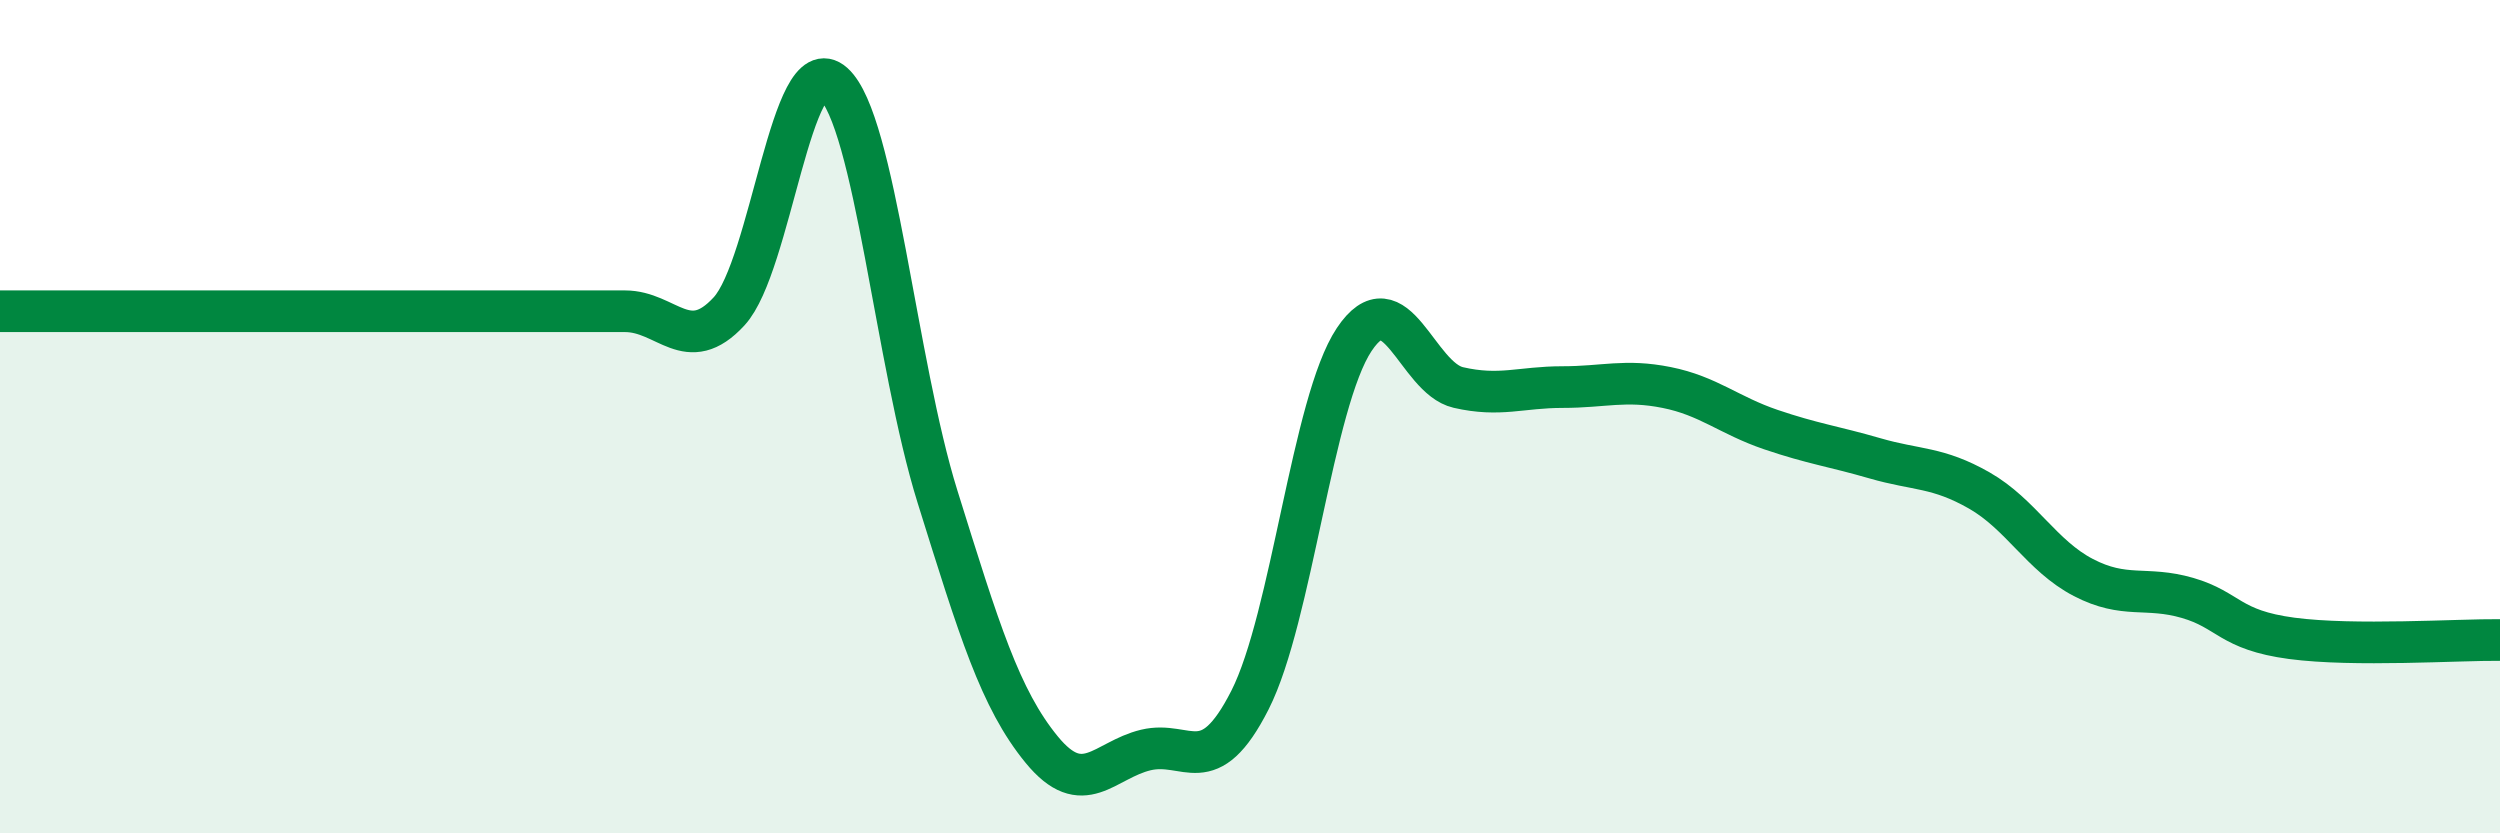
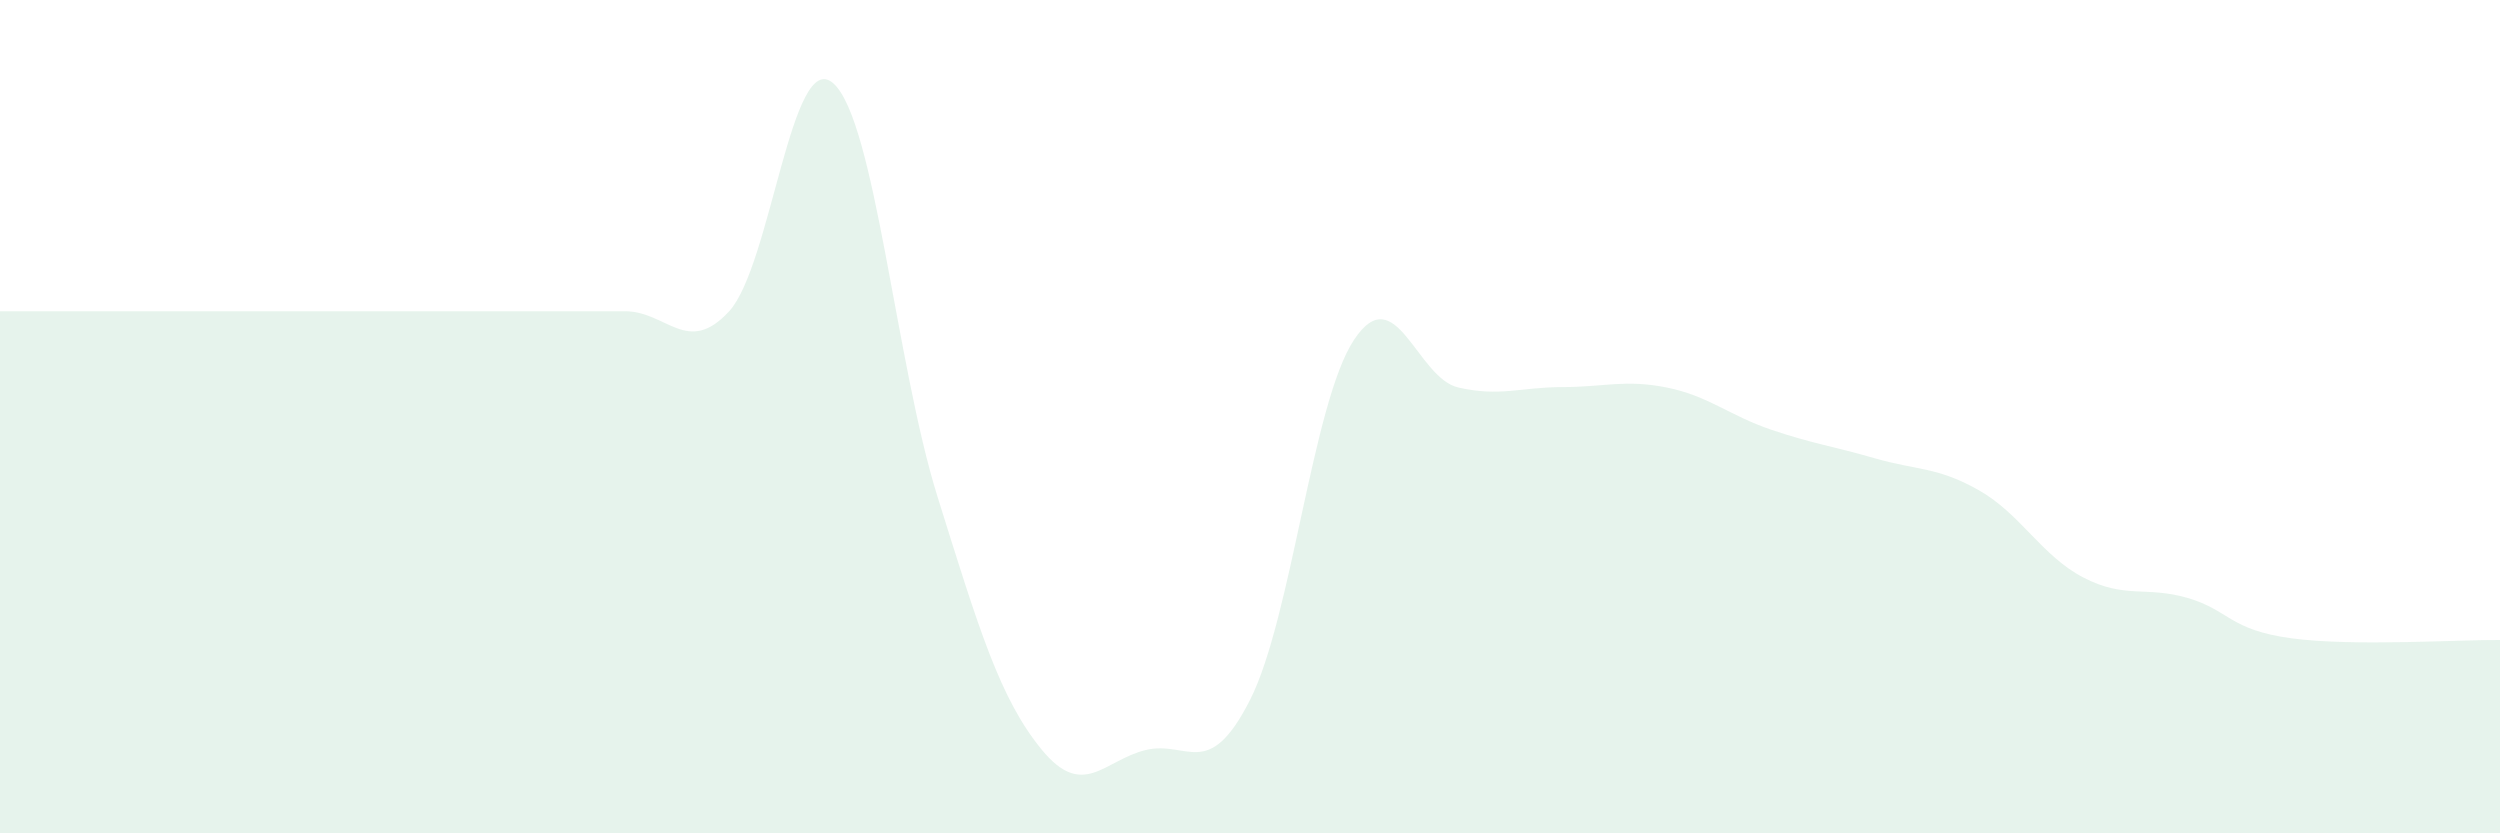
<svg xmlns="http://www.w3.org/2000/svg" width="60" height="20" viewBox="0 0 60 20">
  <path d="M 0,7.47 C 0.5,7.47 1.5,7.47 2.5,7.47 C 3.5,7.47 4,7.47 5,7.47 C 6,7.47 6.5,7.47 7.5,7.47 C 8.5,7.47 9,7.47 10,7.47 C 11,7.47 11.5,7.47 12.5,7.47 C 13.5,7.47 14,7.47 15,7.47 C 16,7.47 16.5,8.56 17.5,7.47 C 18.5,6.38 19,1.11 20,2 C 21,2.89 21.5,8.72 22.5,11.92 C 23.5,15.12 24,16.77 25,17.99 C 26,19.21 26.5,18.24 27.5,18 C 28.5,17.76 29,18.77 30,16.8 C 31,14.83 31.5,9.65 32.5,8.15 C 33.5,6.65 34,9.07 35,9.3 C 36,9.53 36.5,9.29 37.5,9.29 C 38.5,9.29 39,9.1 40,9.3 C 41,9.5 41.5,9.97 42.5,10.31 C 43.5,10.65 44,10.71 45,11 C 46,11.29 46.5,11.2 47.5,11.77 C 48.5,12.34 49,13.34 50,13.86 C 51,14.38 51.5,14.06 52.5,14.35 C 53.5,14.64 53.5,15.12 55,15.32 C 56.5,15.52 59,15.35 60,15.36L60 20L0 20Z" fill="#008740" opacity="0.1" stroke-linecap="round" stroke-linejoin="round" />
-   <path d="M 0,7.47 C 0.5,7.47 1.5,7.47 2.5,7.47 C 3.5,7.47 4,7.47 5,7.47 C 6,7.47 6.5,7.47 7.5,7.47 C 8.5,7.47 9,7.47 10,7.47 C 11,7.47 11.5,7.47 12.5,7.47 C 13.5,7.47 14,7.47 15,7.47 C 16,7.47 16.5,8.56 17.5,7.47 C 18.5,6.38 19,1.11 20,2 C 21,2.89 21.5,8.72 22.5,11.92 C 23.5,15.12 24,16.77 25,17.99 C 26,19.21 26.5,18.24 27.5,18 C 28.5,17.76 29,18.77 30,16.8 C 31,14.83 31.5,9.65 32.5,8.15 C 33.5,6.65 34,9.07 35,9.3 C 36,9.53 36.5,9.29 37.5,9.29 C 38.5,9.29 39,9.1 40,9.3 C 41,9.5 41.5,9.97 42.5,10.31 C 43.5,10.65 44,10.71 45,11 C 46,11.29 46.5,11.2 47.5,11.77 C 48.5,12.34 49,13.34 50,13.86 C 51,14.38 51.5,14.06 52.5,14.35 C 53.5,14.64 53.5,15.12 55,15.32 C 56.5,15.52 59,15.35 60,15.36" stroke="#008740" stroke-width="1" fill="none" stroke-linecap="round" stroke-linejoin="round" />
</svg>